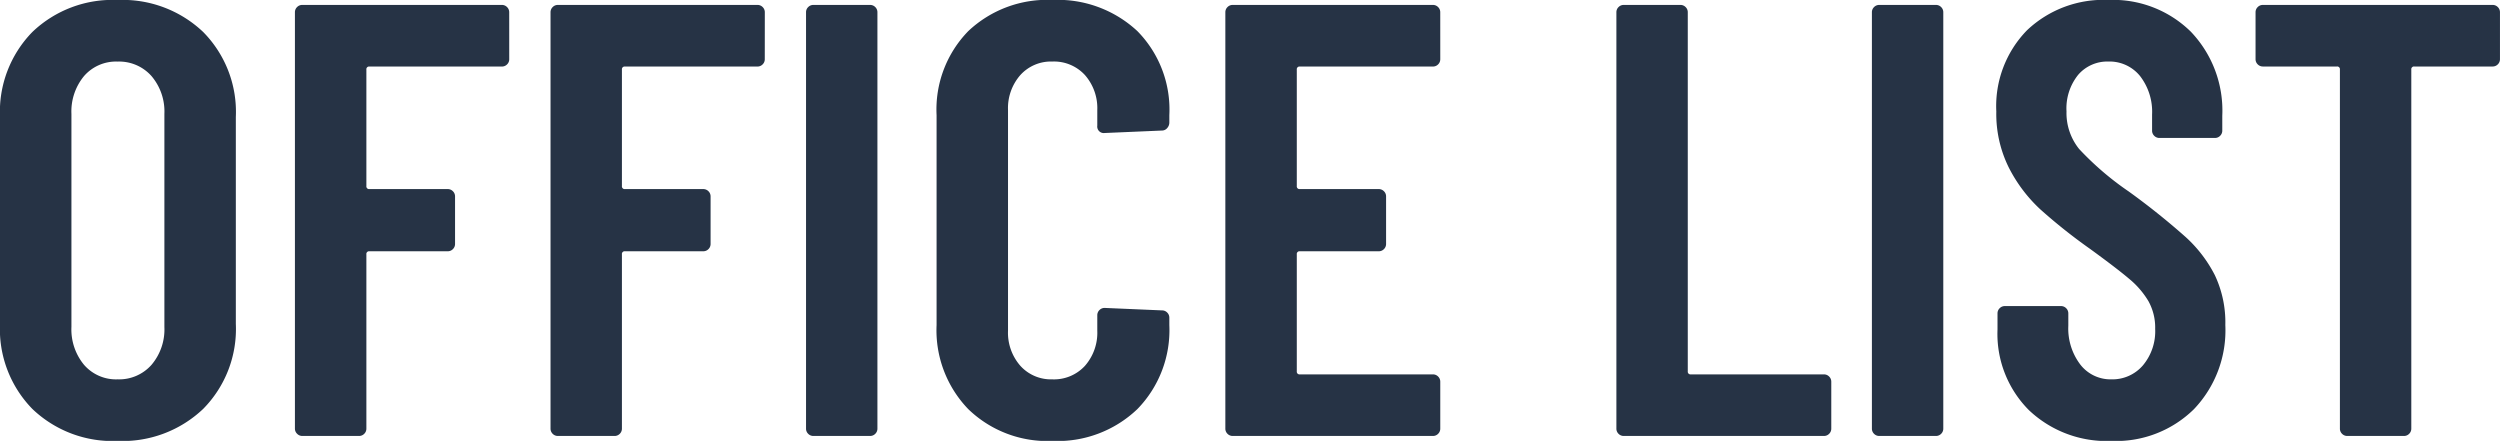
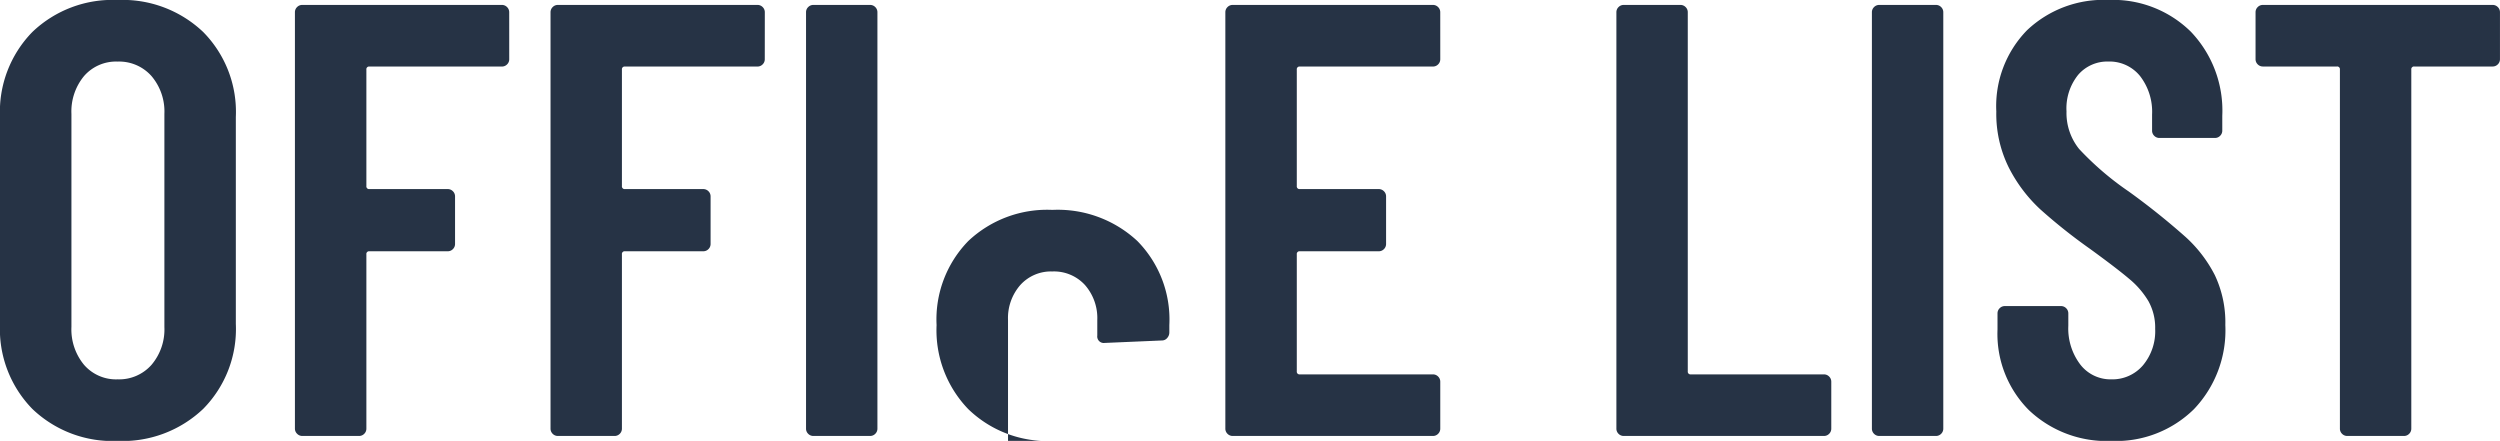
<svg xmlns="http://www.w3.org/2000/svg" width="251.72" height="44.392">
-   <path data-name="パス 75" d="M11.842 44.396a11.671 11.671 0 0 1-8.587-3.224A11.5 11.5 0 0 1 0 32.616V11.78a11.5 11.5 0 0 1 3.255-8.556A11.671 11.671 0 0 1 11.842 0a11.777 11.777 0 0 1 8.618 3.224 11.445 11.445 0 0 1 3.286 8.556v20.832a11.445 11.445 0 0 1-3.286 8.556 11.777 11.777 0 0 1-8.618 3.228Zm0-6.2a4.356 4.356 0 0 0 3.41-1.457 5.507 5.507 0 0 0 1.3-3.813V11.47a5.507 5.507 0 0 0-1.3-3.813 4.356 4.356 0 0 0-3.41-1.457 4.262 4.262 0 0 0-3.379 1.457 5.591 5.591 0 0 0-1.271 3.813v21.452a5.591 5.591 0 0 0 1.271 3.813 4.262 4.262 0 0 0 3.379 1.461Zm39.432-32.24a.718.718 0 0 1-.217.527.718.718 0 0 1-.527.217H37.2a.274.274 0 0 0-.31.31v11.718a.274.274 0 0 0 .31.31h7.874a.717.717 0 0 1 .527.217.717.717 0 0 1 .217.527v4.774a.717.717 0 0 1-.217.527.717.717 0 0 1-.527.217H37.2a.274.274 0 0 0-.31.31v17.542a.717.717 0 0 1-.217.527.717.717 0 0 1-.527.217h-5.7a.717.717 0 0 1-.527-.217.717.717 0 0 1-.224-.527V1.24a.717.717 0 0 1 .217-.527.717.717 0 0 1 .527-.217h20.088a.717.717 0 0 1 .527.217.718.718 0 0 1 .217.527Zm25.73 0a.718.718 0 0 1-.217.527.718.718 0 0 1-.527.217H62.93a.274.274 0 0 0-.31.31v11.718a.274.274 0 0 0 .31.31h7.874a.717.717 0 0 1 .527.217.717.717 0 0 1 .217.527v4.774a.717.717 0 0 1-.217.527.717.717 0 0 1-.527.217H62.93a.274.274 0 0 0-.31.31v17.542a.717.717 0 0 1-.217.527.717.717 0 0 1-.527.217h-5.7a.717.717 0 0 1-.527-.217.717.717 0 0 1-.217-.527V1.24a.717.717 0 0 1 .217-.527.717.717 0 0 1 .527-.217h20.088a.717.717 0 0 1 .527.217.718.718 0 0 1 .217.527Zm4.898 37.94a.717.717 0 0 1-.527-.217.717.717 0 0 1-.217-.527V1.24a.717.717 0 0 1 .217-.527.717.717 0 0 1 .527-.217h5.7a.717.717 0 0 1 .527.217.717.717 0 0 1 .217.527v41.912a.717.717 0 0 1-.217.527.717.717 0 0 1-.523.217Zm24.056.5a11.44 11.44 0 0 1-8.463-3.2 11.44 11.44 0 0 1-3.193-8.463V11.596a11.311 11.311 0 0 1 3.193-8.465 11.566 11.566 0 0 1 8.463-3.135 11.758 11.758 0 0 1 8.556 3.131 11.252 11.252 0 0 1 3.224 8.469v.744a.825.825 0 0 1-.217.556.675.675 0 0 1-.527.248l-5.766.248a.658.658 0 0 1-.744-.744v-1.552a5.051 5.051 0 0 0-1.24-3.534 4.227 4.227 0 0 0-3.286-1.366 4.155 4.155 0 0 0-3.224 1.364 5.051 5.051 0 0 0-1.239 3.536v22.2a5.051 5.051 0 0 0 1.24 3.534 4.155 4.155 0 0 0 3.223 1.366 4.227 4.227 0 0 0 3.286-1.364 5.051 5.051 0 0 0 1.24-3.534v-1.55a.717.717 0 0 1 .217-.527.717.717 0 0 1 .527-.217l5.766.248a.718.718 0 0 1 .527.217.717.717 0 0 1 .217.527v.744a11.379 11.379 0 0 1-3.224 8.456 11.627 11.627 0 0 1-8.556 3.2Zm39.06-38.44a.718.718 0 0 1-.217.527.717.717 0 0 1-.527.217h-13.392a.274.274 0 0 0-.31.31v11.718a.274.274 0 0 0 .31.31h7.936a.717.717 0 0 1 .527.217.717.717 0 0 1 .217.527v4.774a.717.717 0 0 1-.217.527.717.717 0 0 1-.527.217h-7.936a.274.274 0 0 0-.31.31v11.776a.274.274 0 0 0 .31.31h13.392a.717.717 0 0 1 .527.217.717.717 0 0 1 .217.527v4.712a.717.717 0 0 1-.217.527.717.717 0 0 1-.527.217h-20.15a.717.717 0 0 1-.529-.217.717.717 0 0 1-.217-.527V1.24a.717.717 0 0 1 .217-.527.717.717 0 0 1 .527-.217h20.15a.717.717 0 0 1 .527.217.717.717 0 0 1 .217.527Zm18.477 37.94a.717.717 0 0 1-.527-.217.717.717 0 0 1-.217-.527V1.24a.717.717 0 0 1 .217-.527.717.717 0 0 1 .527-.217h5.7a.717.717 0 0 1 .527.217.717.717 0 0 1 .217.527v36.146a.274.274 0 0 0 .31.31h13.395a.717.717 0 0 1 .527.217.717.717 0 0 1 .217.527v4.712a.717.717 0 0 1-.217.527.717.717 0 0 1-.527.217Zm25.73 0a.717.717 0 0 1-.53-.217.717.717 0 0 1-.217-.527V1.24a.717.717 0 0 1 .217-.527.717.717 0 0 1 .527-.217h5.7a.717.717 0 0 1 .527.217.717.717 0 0 1 .217.527v41.912a.717.717 0 0 1-.217.527.717.717 0 0 1-.521.217Zm23.37.5a11.358 11.358 0 0 1-8.308-3.1 10.866 10.866 0 0 1-3.162-8.122v-1.612a.718.718 0 0 1 .217-.527.718.718 0 0 1 .527-.217h5.642a.718.718 0 0 1 .527.217.718.718 0 0 1 .217.527v1.24a6 6 0 0 0 1.209 3.906 3.848 3.848 0 0 0 3.131 1.488 4.043 4.043 0 0 0 3.165-1.4 5.347 5.347 0 0 0 1.24-3.689 5.473 5.473 0 0 0-.682-2.79 8.656 8.656 0 0 0-1.923-2.231q-1.24-1.054-3.968-3.038a55.329 55.329 0 0 1-4.991-3.968 14.99 14.99 0 0 1-3.161-4.184 12.144 12.144 0 0 1-1.271-5.673 10.936 10.936 0 0 1 3.1-8.184 11.19 11.19 0 0 1 8.184-3.043 11.174 11.174 0 0 1 8.307 3.2 11.5 11.5 0 0 1 3.162 8.463v1.488a.718.718 0 0 1-.217.527.717.717 0 0 1-.527.217h-5.58a.717.717 0 0 1-.527-.217.717.717 0 0 1-.217-.527v-1.612a5.875 5.875 0 0 0-1.209-3.875 3.944 3.944 0 0 0-3.192-1.464 3.868 3.868 0 0 0-3.038 1.333 5.379 5.379 0 0 0-1.178 3.689A5.77 5.77 0 0 0 209.343 15a29.755 29.755 0 0 0 4.991 4.278 72.214 72.214 0 0 1 5.7 4.557 13.423 13.423 0 0 1 2.976 3.875 11.115 11.115 0 0 1 1.054 5.022 11.5 11.5 0 0 1-3.158 8.464 11.174 11.174 0 0 1-8.311 3.2Zm38.378-43.9a.717.717 0 0 1 .527.217.718.718 0 0 1 .217.527v4.712a.718.718 0 0 1-.217.527.718.718 0 0 1-.527.217h-7.874a.274.274 0 0 0-.31.31v36.146a.717.717 0 0 1-.217.527.717.717 0 0 1-.527.217h-5.7a.717.717 0 0 1-.527-.217.718.718 0 0 1-.217-.527V7.006a.274.274 0 0 0-.31-.31h-7.44a.717.717 0 0 1-.527-.217.717.717 0 0 1-.217-.527V1.24a.717.717 0 0 1 .217-.527.717.717 0 0 1 .527-.217Z" fill="#263345" />
+   <path data-name="パス 75" d="M11.842 44.396a11.671 11.671 0 0 1-8.587-3.224A11.5 11.5 0 0 1 0 32.616V11.78a11.5 11.5 0 0 1 3.255-8.556A11.671 11.671 0 0 1 11.842 0a11.777 11.777 0 0 1 8.618 3.224 11.445 11.445 0 0 1 3.286 8.556v20.832a11.445 11.445 0 0 1-3.286 8.556 11.777 11.777 0 0 1-8.618 3.228Zm0-6.2a4.356 4.356 0 0 0 3.41-1.457 5.507 5.507 0 0 0 1.3-3.813V11.47a5.507 5.507 0 0 0-1.3-3.813 4.356 4.356 0 0 0-3.41-1.457 4.262 4.262 0 0 0-3.379 1.457 5.591 5.591 0 0 0-1.271 3.813v21.452a5.591 5.591 0 0 0 1.271 3.813 4.262 4.262 0 0 0 3.379 1.461Zm39.432-32.24a.718.718 0 0 1-.217.527.718.718 0 0 1-.527.217H37.2a.274.274 0 0 0-.31.31v11.718a.274.274 0 0 0 .31.31h7.874a.717.717 0 0 1 .527.217.717.717 0 0 1 .217.527v4.774a.717.717 0 0 1-.217.527.717.717 0 0 1-.527.217H37.2a.274.274 0 0 0-.31.31v17.542a.717.717 0 0 1-.217.527.717.717 0 0 1-.527.217h-5.7a.717.717 0 0 1-.527-.217.717.717 0 0 1-.224-.527V1.24a.717.717 0 0 1 .217-.527.717.717 0 0 1 .527-.217h20.088a.717.717 0 0 1 .527.217.718.718 0 0 1 .217.527Zm25.73 0a.718.718 0 0 1-.217.527.718.718 0 0 1-.527.217H62.93a.274.274 0 0 0-.31.31v11.718a.274.274 0 0 0 .31.31h7.874a.717.717 0 0 1 .527.217.717.717 0 0 1 .217.527v4.774a.717.717 0 0 1-.217.527.717.717 0 0 1-.527.217H62.93a.274.274 0 0 0-.31.31v17.542a.717.717 0 0 1-.217.527.717.717 0 0 1-.527.217h-5.7a.717.717 0 0 1-.527-.217.717.717 0 0 1-.217-.527V1.24a.717.717 0 0 1 .217-.527.717.717 0 0 1 .527-.217h20.088a.717.717 0 0 1 .527.217.718.718 0 0 1 .217.527Zm4.898 37.94a.717.717 0 0 1-.527-.217.717.717 0 0 1-.217-.527V1.24a.717.717 0 0 1 .217-.527.717.717 0 0 1 .527-.217h5.7a.717.717 0 0 1 .527.217.717.717 0 0 1 .217.527v41.912a.717.717 0 0 1-.217.527.717.717 0 0 1-.523.217Zm24.056.5a11.44 11.44 0 0 1-8.463-3.2 11.44 11.44 0 0 1-3.193-8.463a11.311 11.311 0 0 1 3.193-8.465 11.566 11.566 0 0 1 8.463-3.135 11.758 11.758 0 0 1 8.556 3.131 11.252 11.252 0 0 1 3.224 8.469v.744a.825.825 0 0 1-.217.556.675.675 0 0 1-.527.248l-5.766.248a.658.658 0 0 1-.744-.744v-1.552a5.051 5.051 0 0 0-1.24-3.534 4.227 4.227 0 0 0-3.286-1.366 4.155 4.155 0 0 0-3.224 1.364 5.051 5.051 0 0 0-1.239 3.536v22.2a5.051 5.051 0 0 0 1.24 3.534 4.155 4.155 0 0 0 3.223 1.366 4.227 4.227 0 0 0 3.286-1.364 5.051 5.051 0 0 0 1.24-3.534v-1.55a.717.717 0 0 1 .217-.527.717.717 0 0 1 .527-.217l5.766.248a.718.718 0 0 1 .527.217.717.717 0 0 1 .217.527v.744a11.379 11.379 0 0 1-3.224 8.456 11.627 11.627 0 0 1-8.556 3.2Zm39.06-38.44a.718.718 0 0 1-.217.527.717.717 0 0 1-.527.217h-13.392a.274.274 0 0 0-.31.31v11.718a.274.274 0 0 0 .31.31h7.936a.717.717 0 0 1 .527.217.717.717 0 0 1 .217.527v4.774a.717.717 0 0 1-.217.527.717.717 0 0 1-.527.217h-7.936a.274.274 0 0 0-.31.31v11.776a.274.274 0 0 0 .31.31h13.392a.717.717 0 0 1 .527.217.717.717 0 0 1 .217.527v4.712a.717.717 0 0 1-.217.527.717.717 0 0 1-.527.217h-20.15a.717.717 0 0 1-.529-.217.717.717 0 0 1-.217-.527V1.24a.717.717 0 0 1 .217-.527.717.717 0 0 1 .527-.217h20.15a.717.717 0 0 1 .527.217.717.717 0 0 1 .217.527Zm18.477 37.94a.717.717 0 0 1-.527-.217.717.717 0 0 1-.217-.527V1.24a.717.717 0 0 1 .217-.527.717.717 0 0 1 .527-.217h5.7a.717.717 0 0 1 .527.217.717.717 0 0 1 .217.527v36.146a.274.274 0 0 0 .31.31h13.395a.717.717 0 0 1 .527.217.717.717 0 0 1 .217.527v4.712a.717.717 0 0 1-.217.527.717.717 0 0 1-.527.217Zm25.73 0a.717.717 0 0 1-.53-.217.717.717 0 0 1-.217-.527V1.24a.717.717 0 0 1 .217-.527.717.717 0 0 1 .527-.217h5.7a.717.717 0 0 1 .527.217.717.717 0 0 1 .217.527v41.912a.717.717 0 0 1-.217.527.717.717 0 0 1-.521.217Zm23.37.5a11.358 11.358 0 0 1-8.308-3.1 10.866 10.866 0 0 1-3.162-8.122v-1.612a.718.718 0 0 1 .217-.527.718.718 0 0 1 .527-.217h5.642a.718.718 0 0 1 .527.217.718.718 0 0 1 .217.527v1.24a6 6 0 0 0 1.209 3.906 3.848 3.848 0 0 0 3.131 1.488 4.043 4.043 0 0 0 3.165-1.4 5.347 5.347 0 0 0 1.24-3.689 5.473 5.473 0 0 0-.682-2.79 8.656 8.656 0 0 0-1.923-2.231q-1.24-1.054-3.968-3.038a55.329 55.329 0 0 1-4.991-3.968 14.99 14.99 0 0 1-3.161-4.184 12.144 12.144 0 0 1-1.271-5.673 10.936 10.936 0 0 1 3.1-8.184 11.19 11.19 0 0 1 8.184-3.043 11.174 11.174 0 0 1 8.307 3.2 11.5 11.5 0 0 1 3.162 8.463v1.488a.718.718 0 0 1-.217.527.717.717 0 0 1-.527.217h-5.58a.717.717 0 0 1-.527-.217.717.717 0 0 1-.217-.527v-1.612a5.875 5.875 0 0 0-1.209-3.875 3.944 3.944 0 0 0-3.192-1.464 3.868 3.868 0 0 0-3.038 1.333 5.379 5.379 0 0 0-1.178 3.689A5.77 5.77 0 0 0 209.343 15a29.755 29.755 0 0 0 4.991 4.278 72.214 72.214 0 0 1 5.7 4.557 13.423 13.423 0 0 1 2.976 3.875 11.115 11.115 0 0 1 1.054 5.022 11.5 11.5 0 0 1-3.158 8.464 11.174 11.174 0 0 1-8.311 3.2Zm38.378-43.9a.717.717 0 0 1 .527.217.718.718 0 0 1 .217.527v4.712a.718.718 0 0 1-.217.527.718.718 0 0 1-.527.217h-7.874a.274.274 0 0 0-.31.31v36.146a.717.717 0 0 1-.217.527.717.717 0 0 1-.527.217h-5.7a.717.717 0 0 1-.527-.217.718.718 0 0 1-.217-.527V7.006a.274.274 0 0 0-.31-.31h-7.44a.717.717 0 0 1-.527-.217.717.717 0 0 1-.217-.527V1.24a.717.717 0 0 1 .217-.527.717.717 0 0 1 .527-.217Z" fill="#263345" />
</svg>